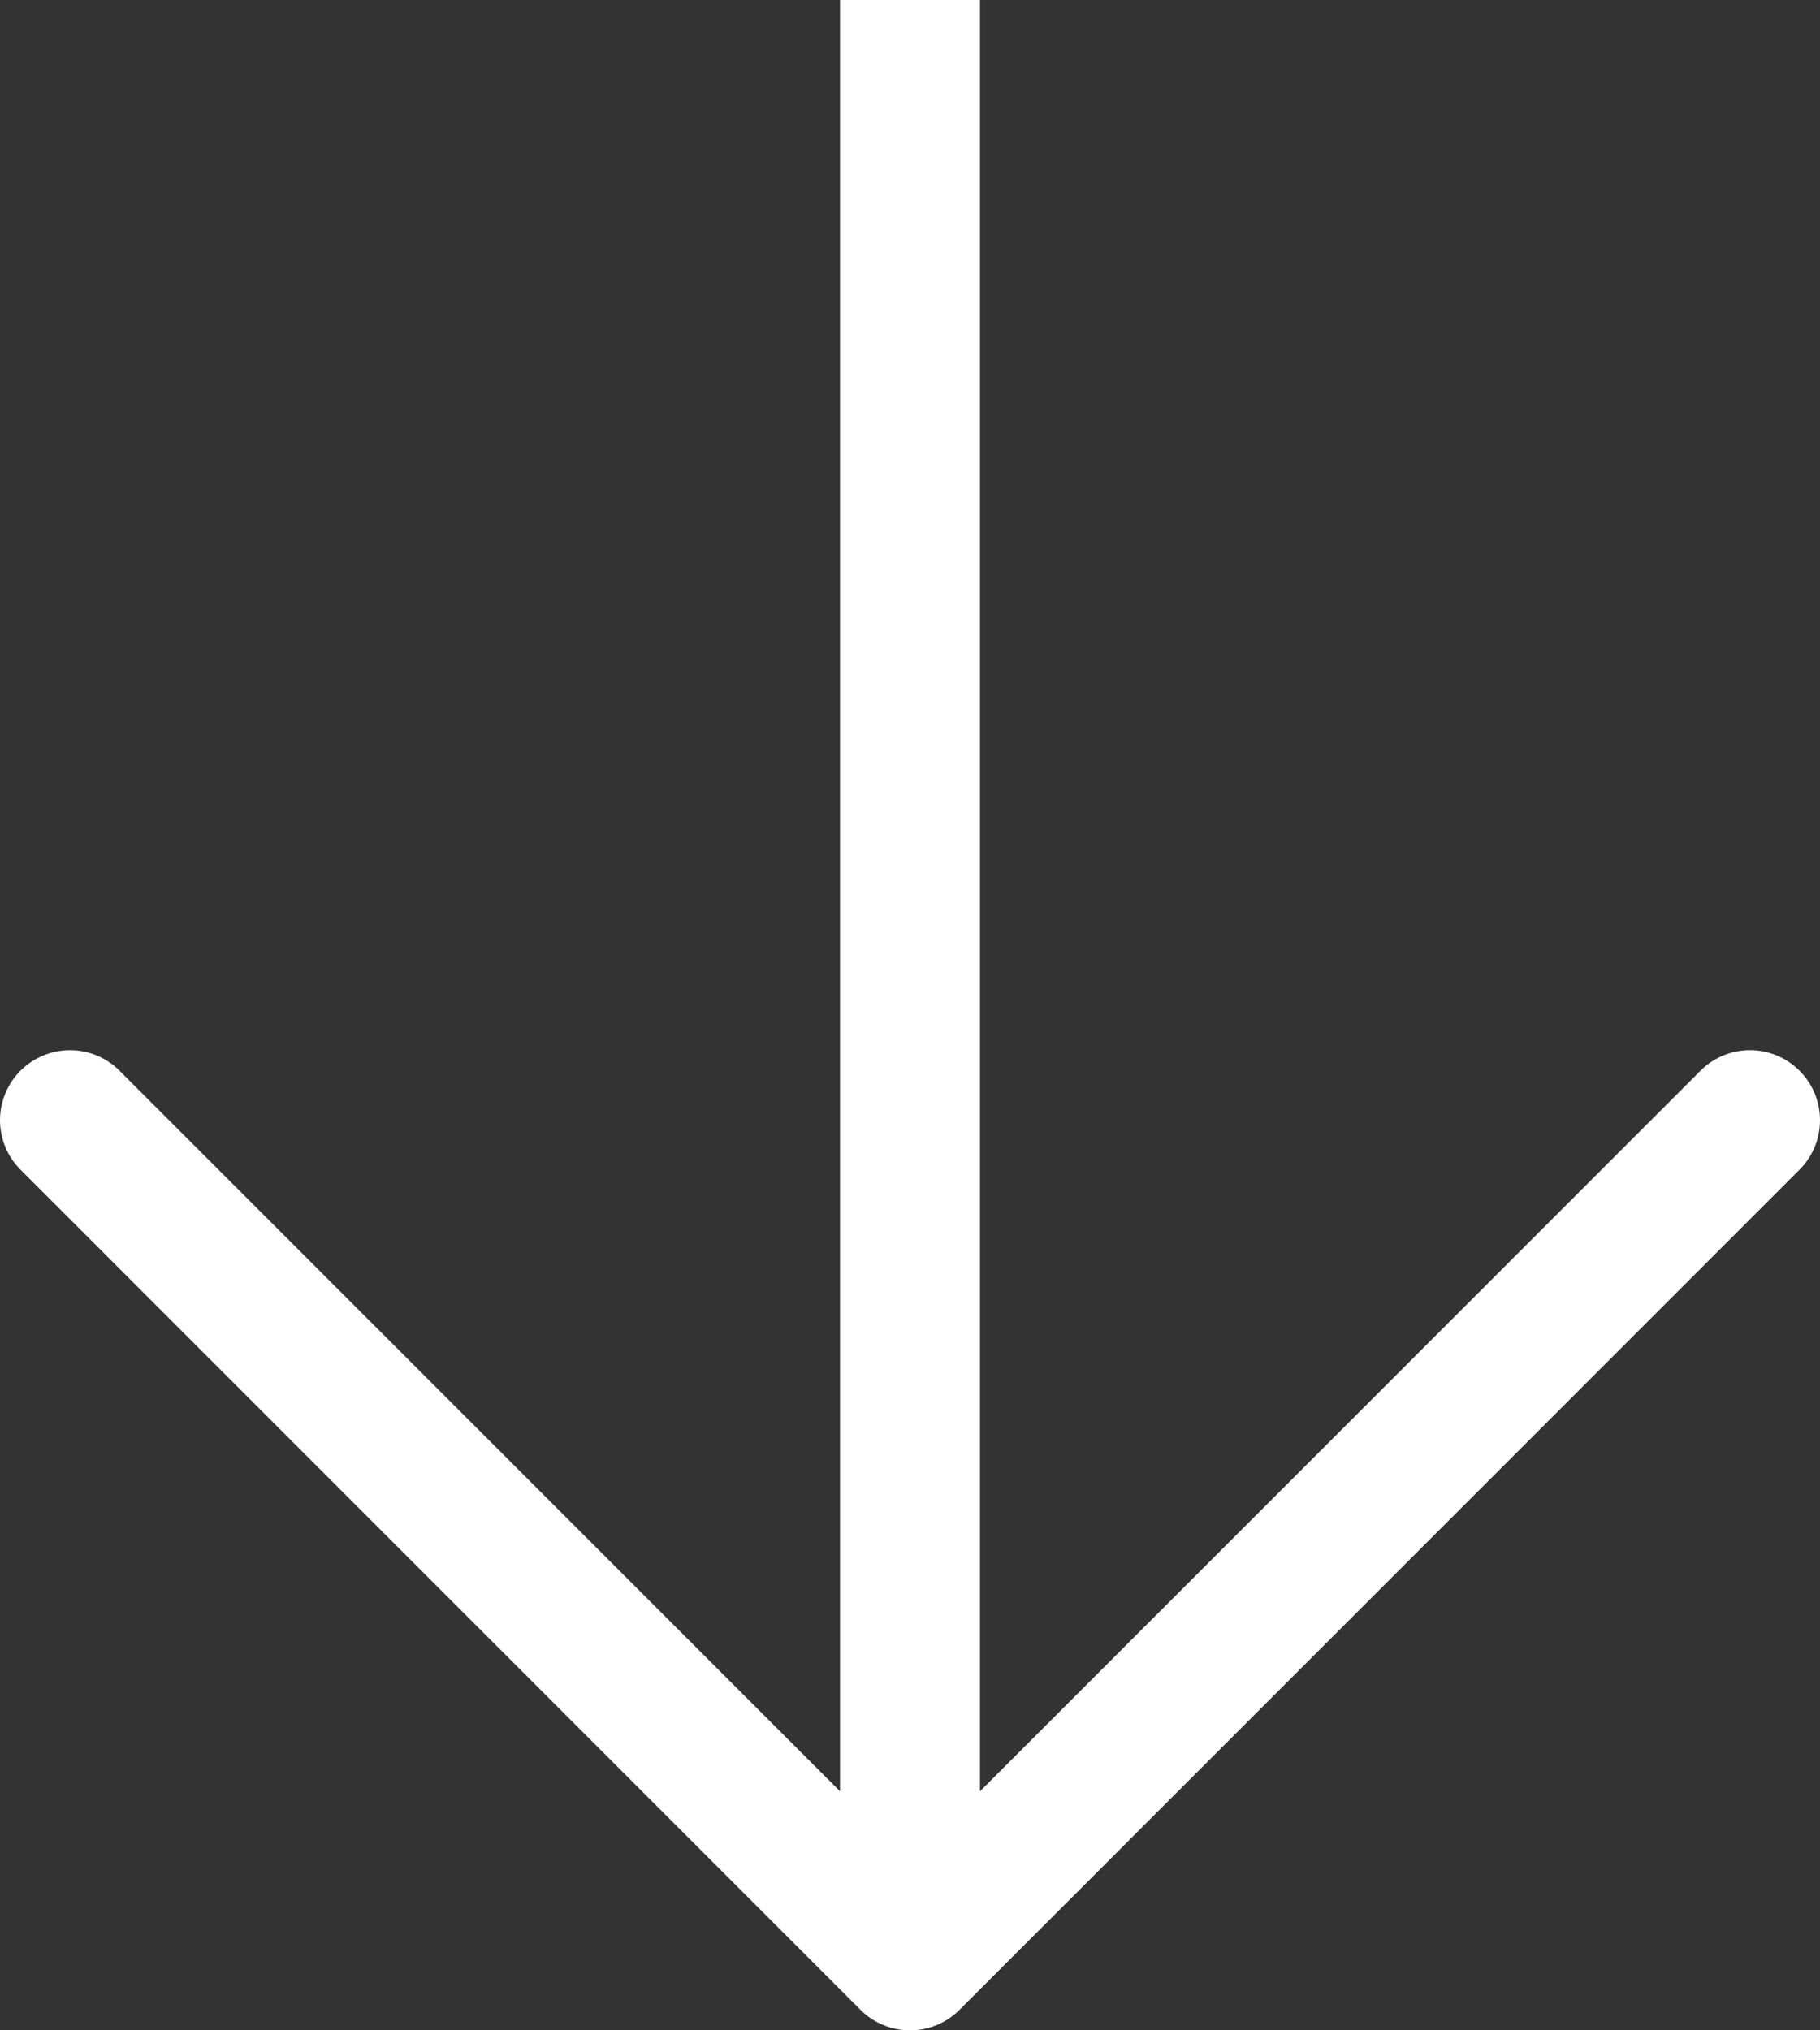
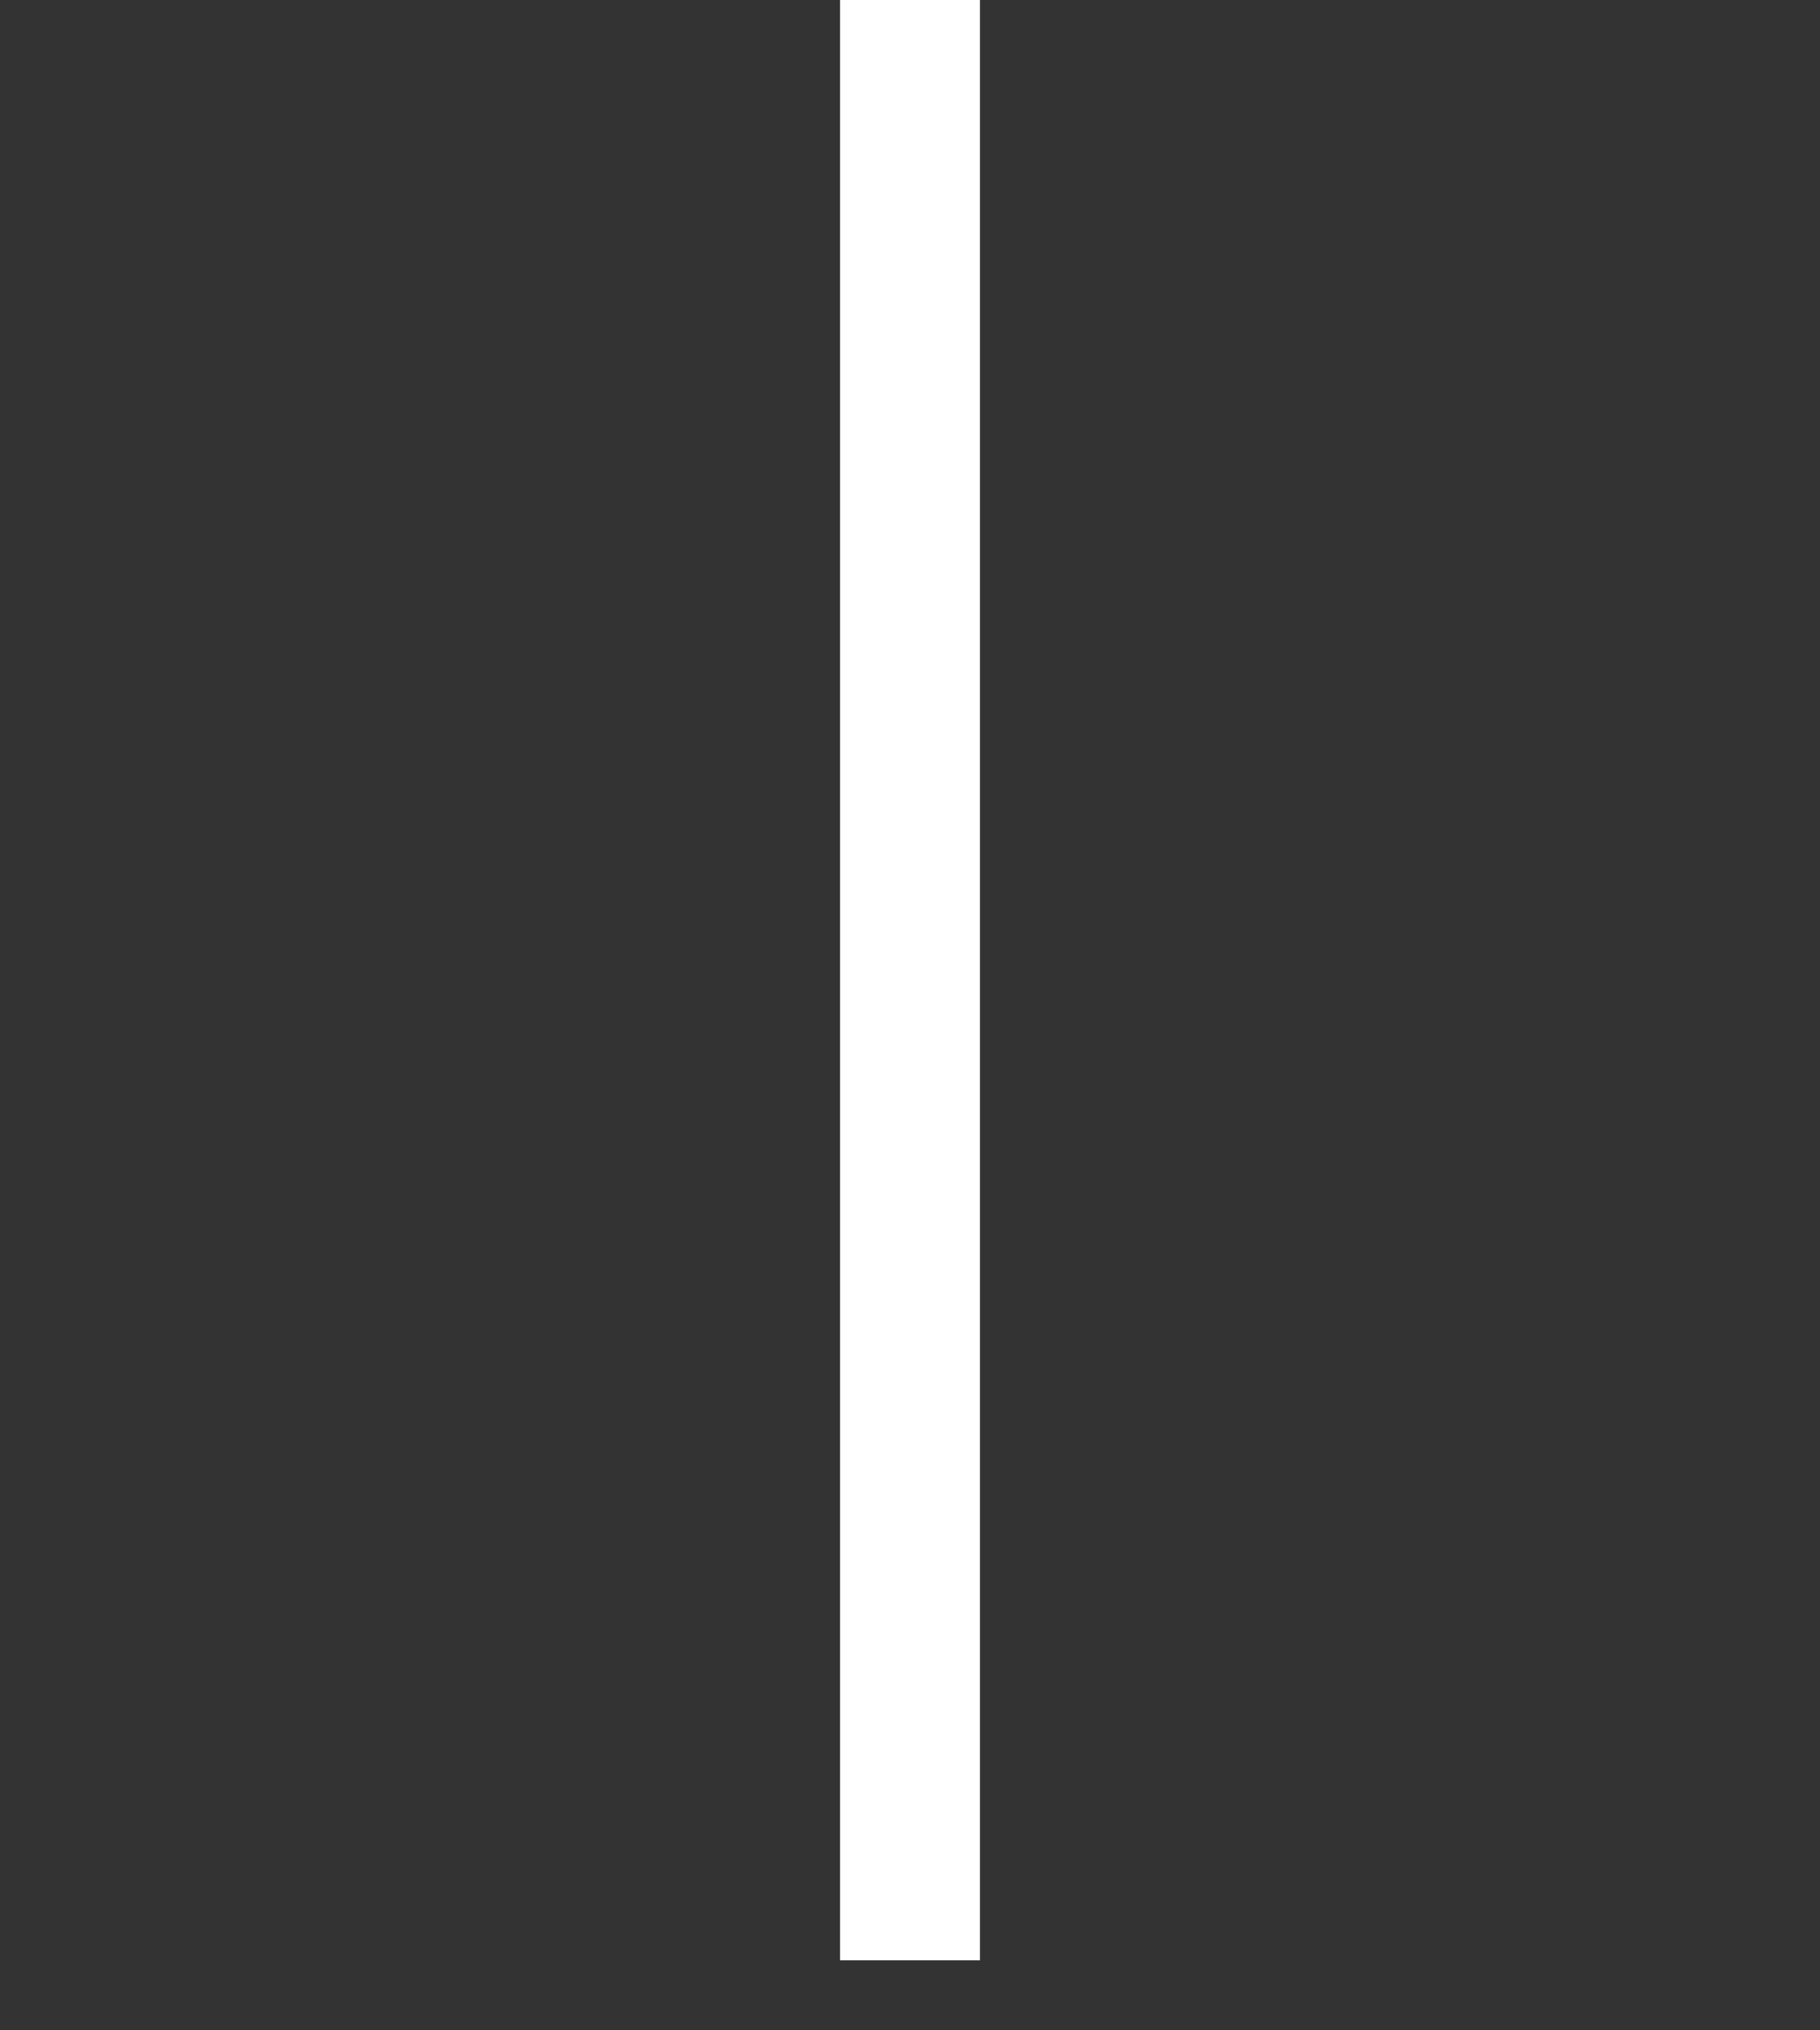
<svg xmlns="http://www.w3.org/2000/svg" width="39" height="43.5" viewBox="0 0 39 43.5">
  <rect x="0" y="0" width="39" height="43.5" fill="#333333" stroke="none" />
  <g id="Down_Arrow" data-name="Down Arrow" transform="translate(-936.5 -923.5)">
    <line id="Line_1" data-name="Line 1" y2="42" transform="translate(956 923.5)" fill="none" stroke="#fff" stroke-width="3" />
-     <path id="Union_1" data-name="Union 1" d="M-2478,0l-18,18Zm-36,0,18,18Z" transform="translate(3452 947.5)" fill="none" stroke="#fff" stroke-linecap="round" stroke-linejoin="round" stroke-width="3" />
  </g>
</svg>